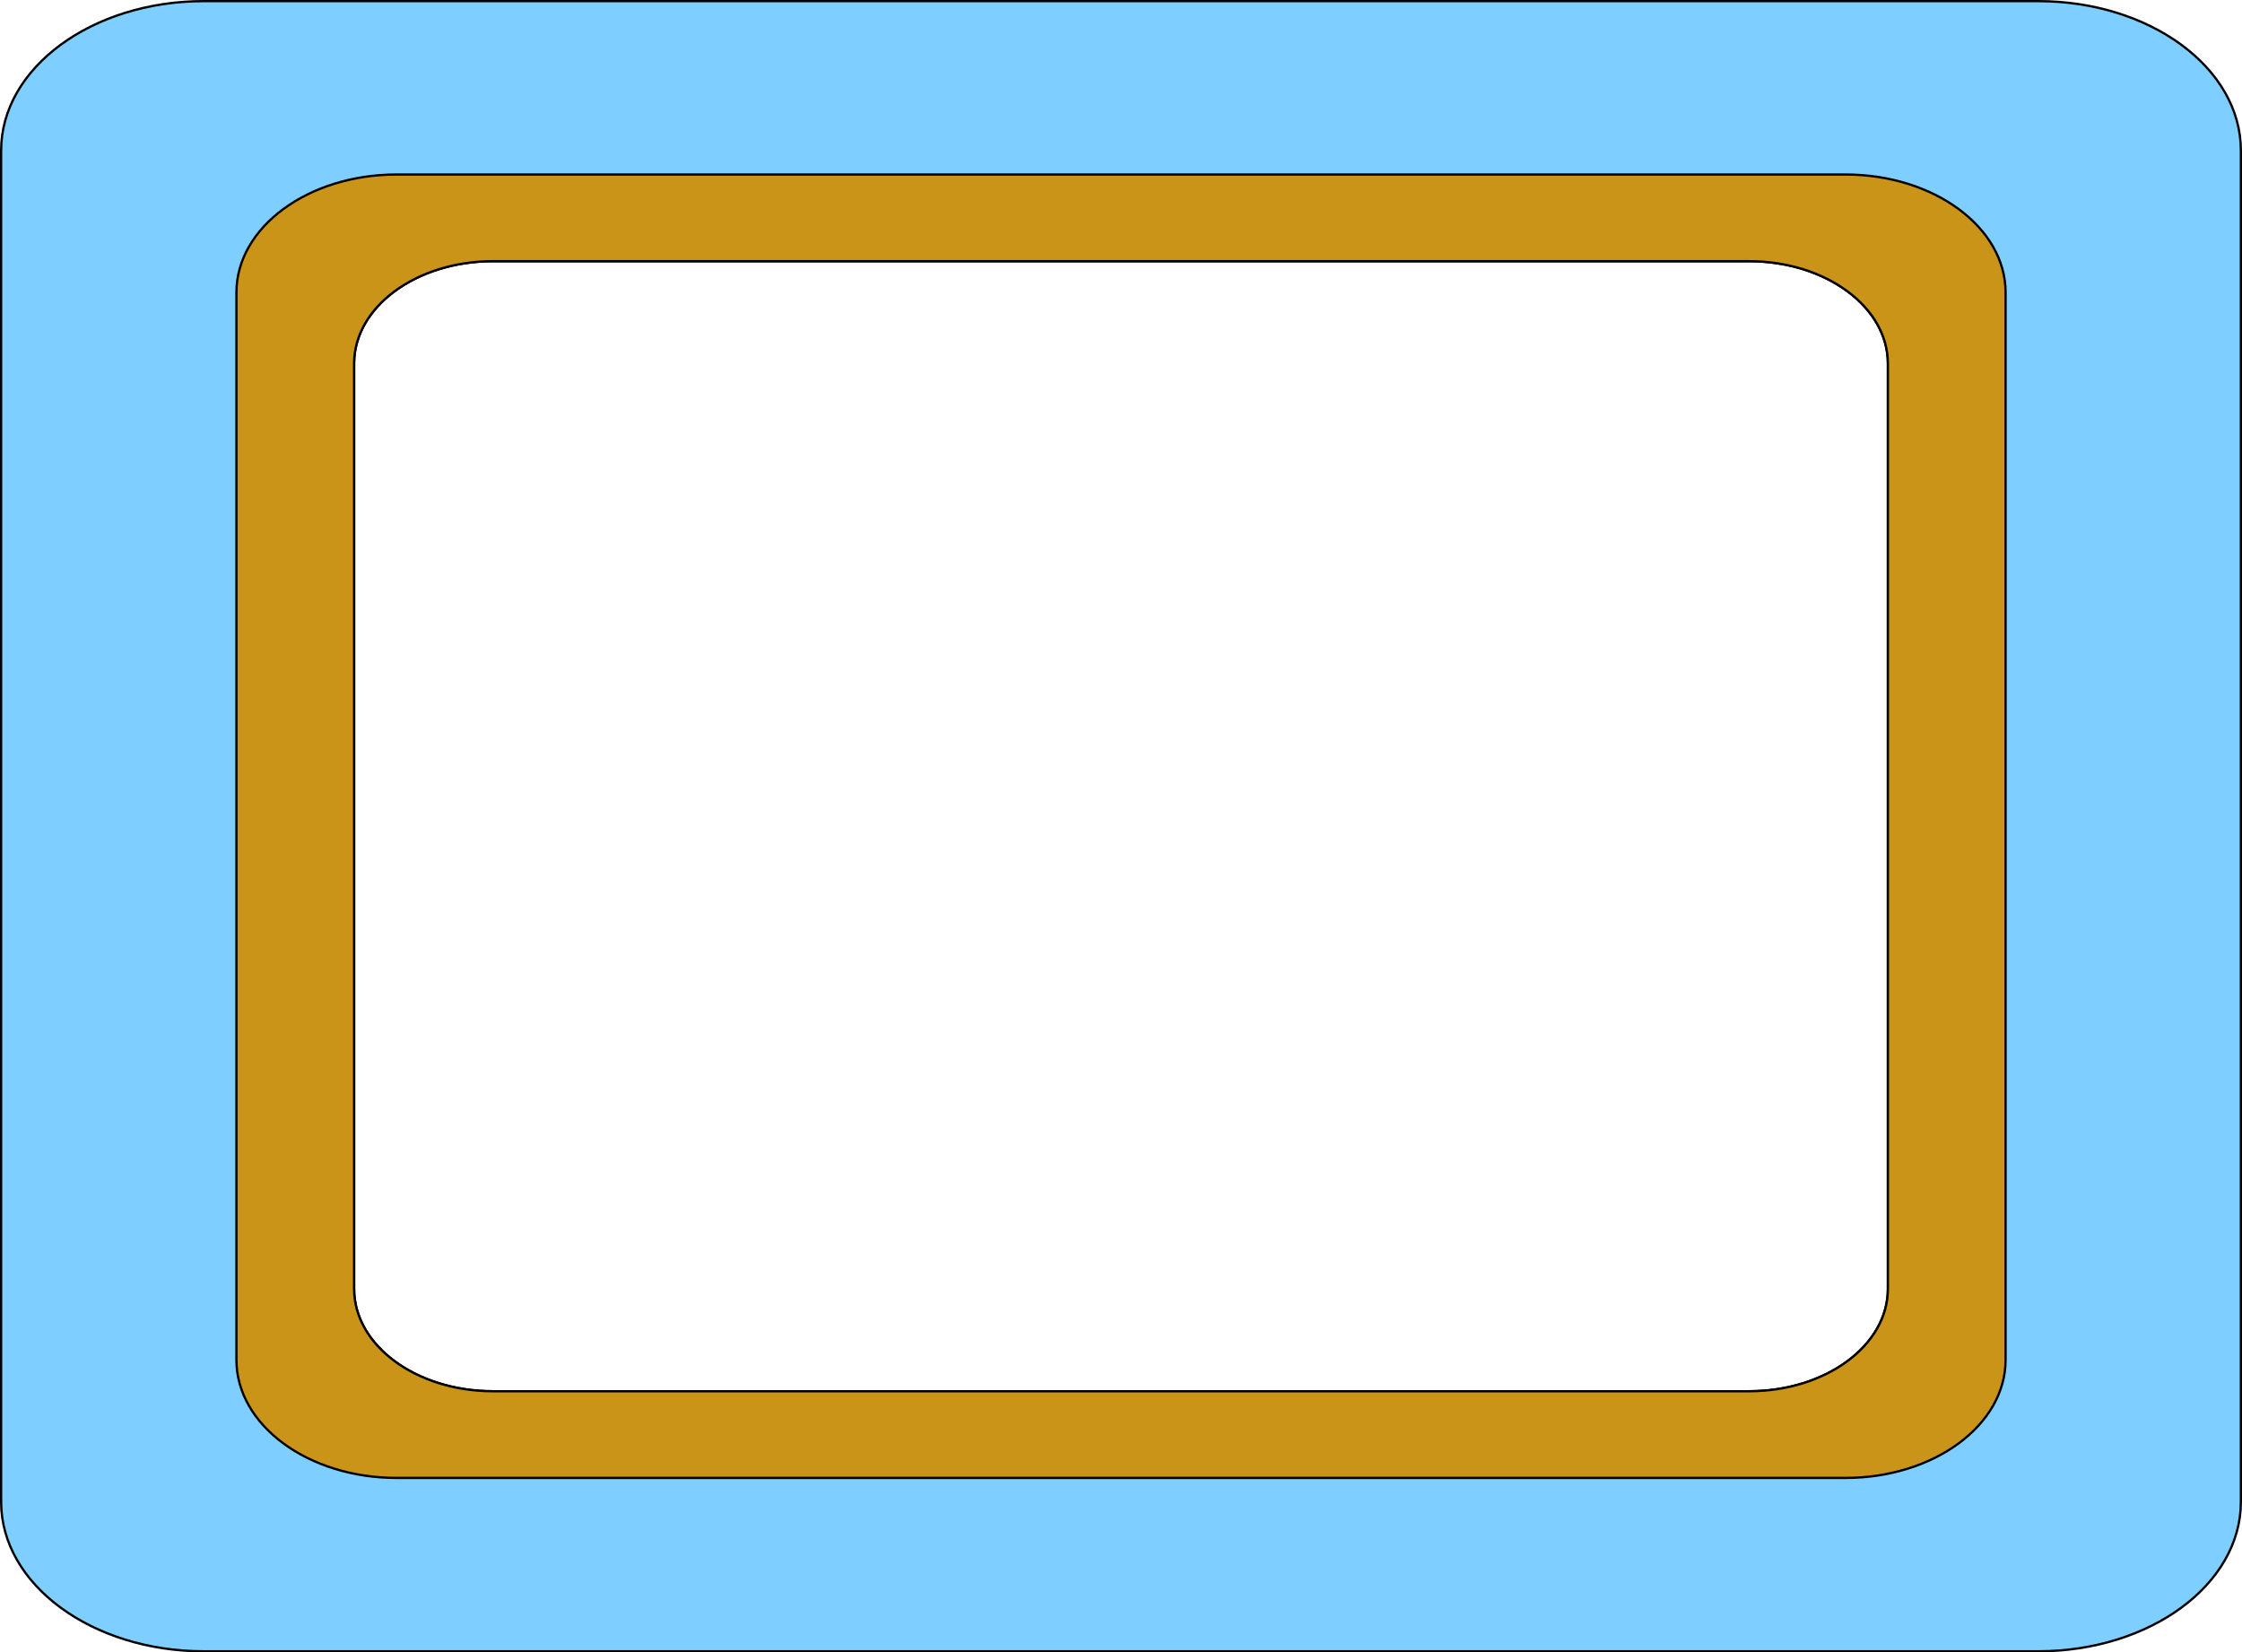
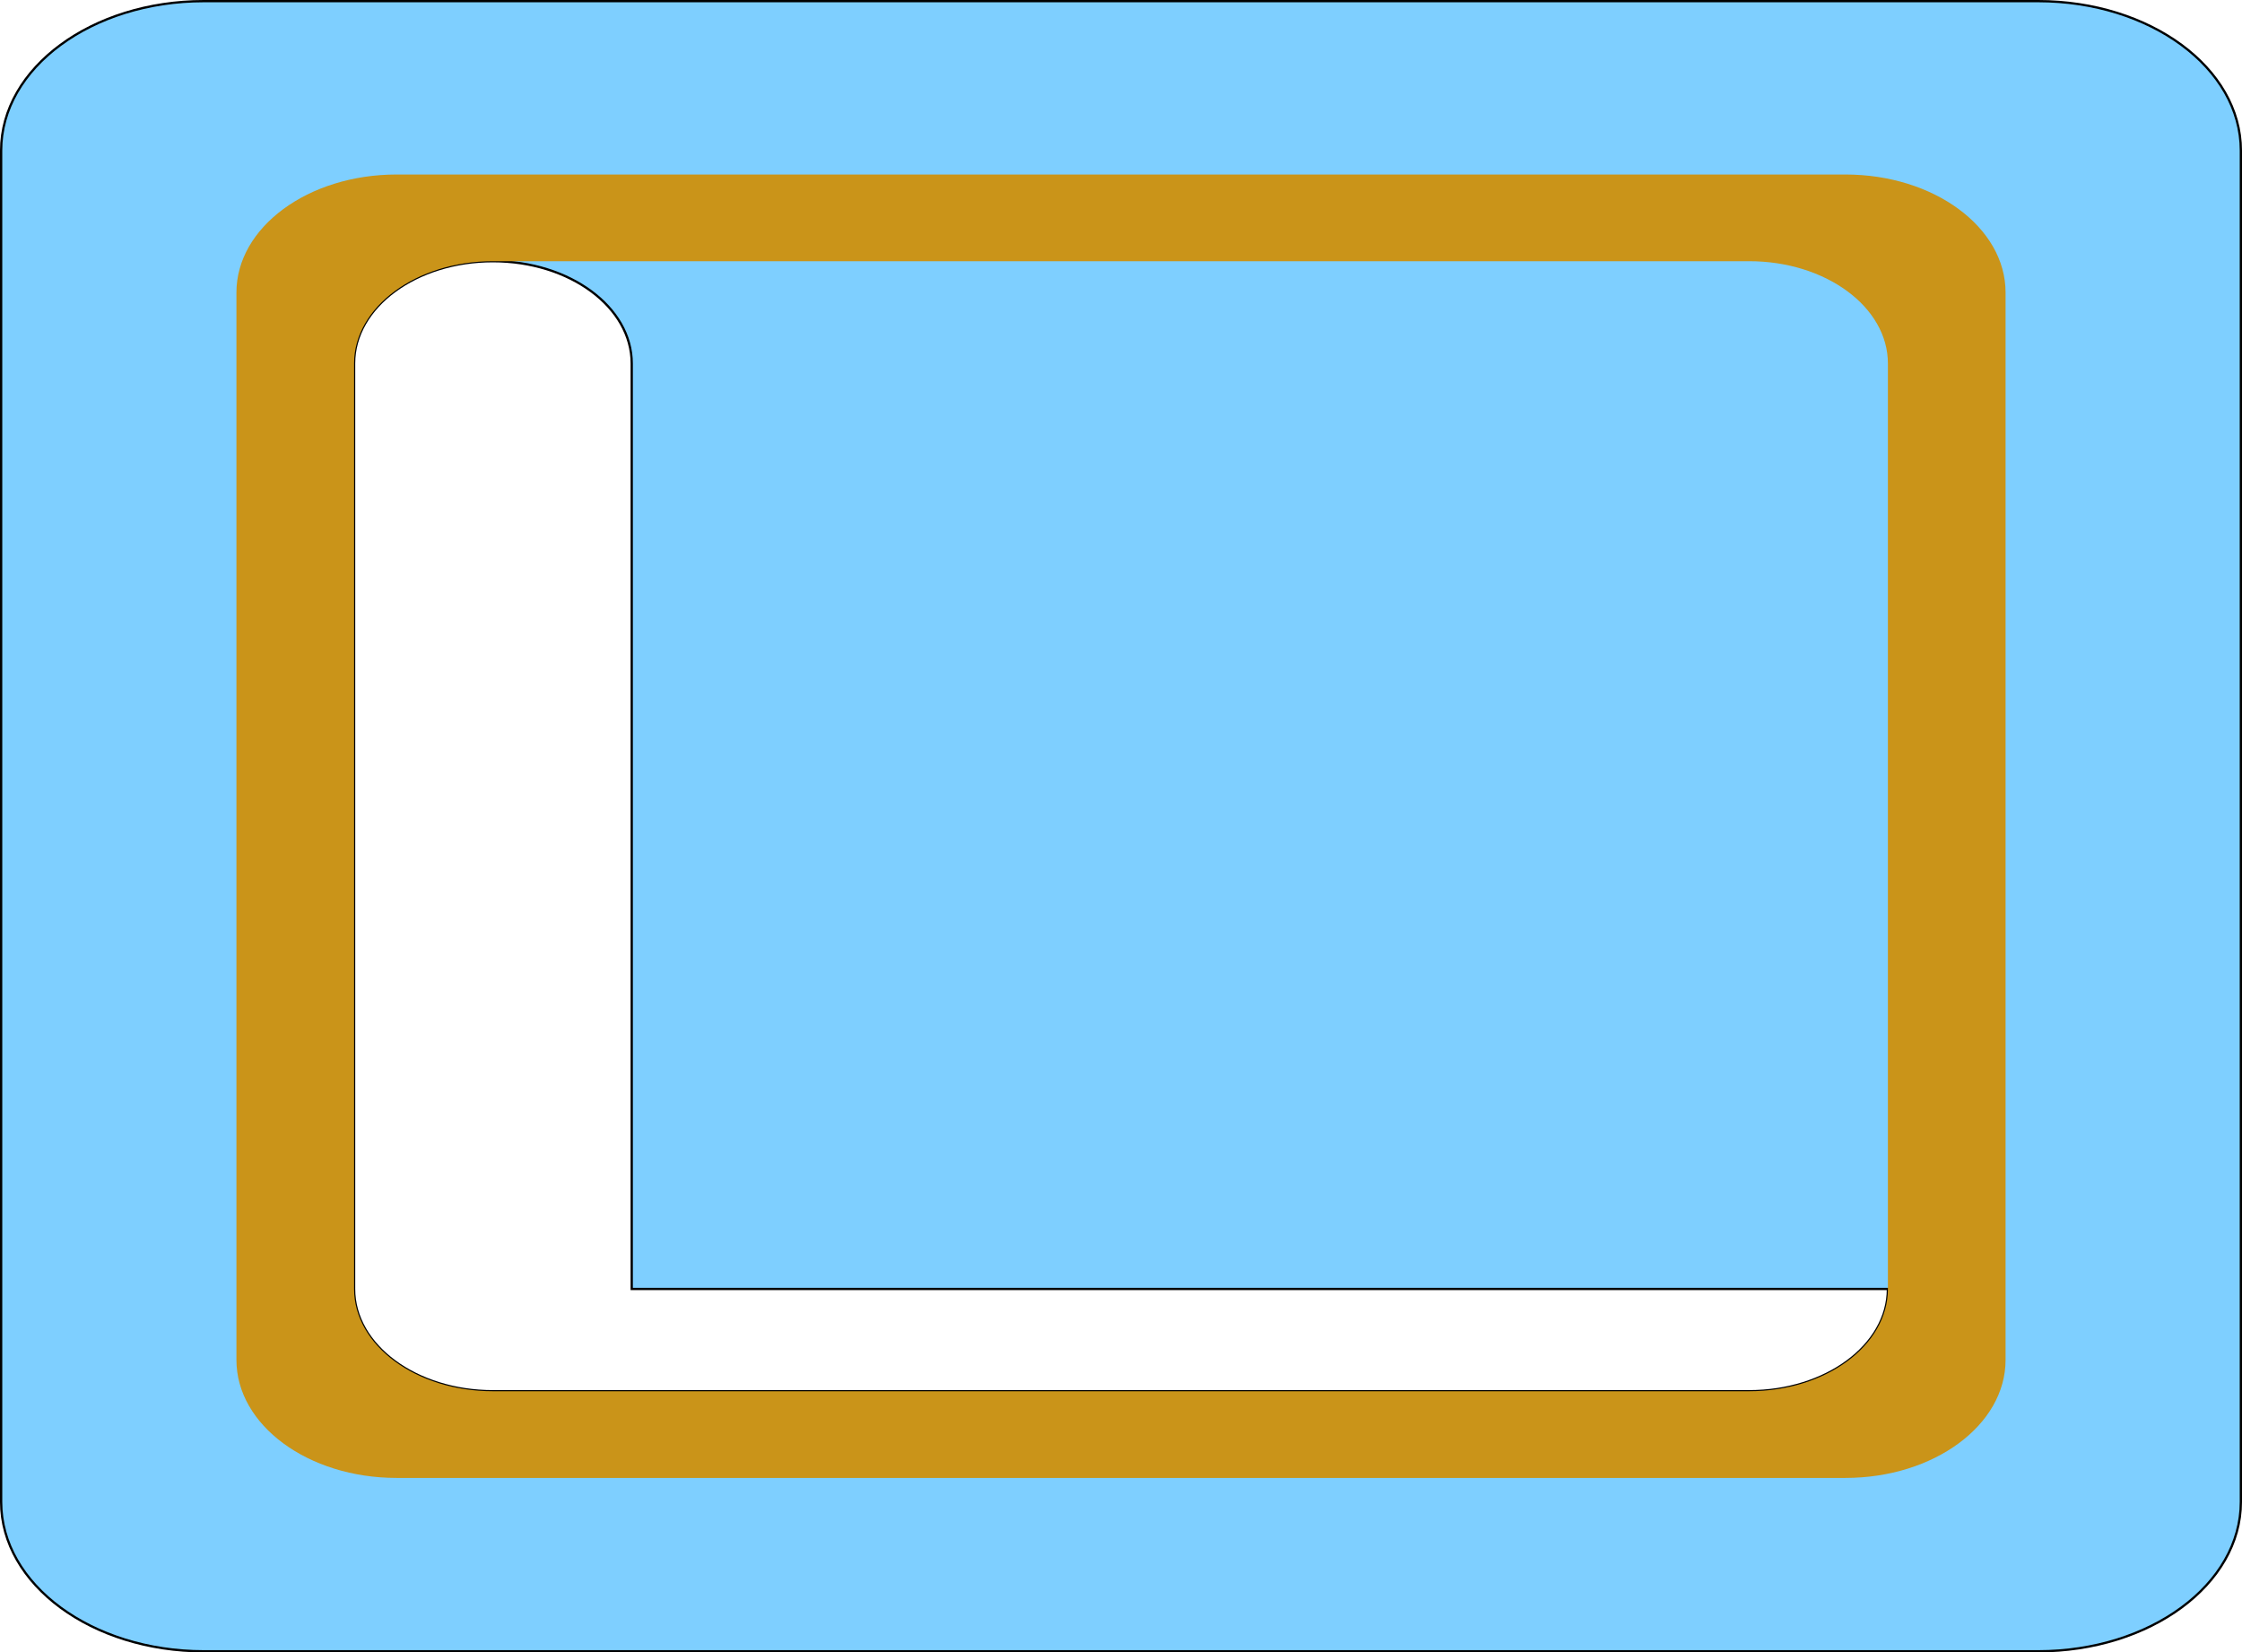
<svg xmlns="http://www.w3.org/2000/svg" viewBox="0 0 984.69 725.71">
  <defs>
    <style>
      .cls-1 {
        fill: none;
      }

      .cls-1, .cls-2 {
        stroke: #000;
        stroke-miterlimit: 10;
      }

      .cls-3 {
        fill: #ca9419;
      }

      .cls-4 {
        isolation: isolate;
      }

      .cls-2 {
        fill: #7ecfff;
      }

      .cls-5 {
        mix-blend-mode: overlay;
      }
    </style>
  </defs>
  <g class="cls-4">
    <g id="Layer_2" data-name="Layer 2">
      <g id="Layer_10" data-name="Layer 10">
        <g>
-           <path class="cls-2" d="M895.16.5H89.53C40.36.5.5,29.87.5,66.09v593.53c0,36.22,39.86,65.59,89.03,65.59h805.63c49.17,0,89.03-29.37,89.03-65.59V66.09c0-36.22-39.86-65.59-89.03-65.59ZM829.17,566.08c0,24.81-27.3,44.92-60.97,44.92H216.49c-33.67,0-60.97-20.11-60.97-44.92V159.62c0-24.8,27.3-44.91,60.97-44.91h551.71c33.67,0,60.97,20.11,60.97,44.91v406.46Z" />
+           <path class="cls-2" d="M895.16.5H89.53C40.36.5.5,29.87.5,66.09v593.53c0,36.22,39.86,65.59,89.03,65.59h805.63c49.17,0,89.03-29.37,89.03-65.59V66.09c0-36.22-39.86-65.59-89.03-65.59ZM829.17,566.08c0,24.81-27.3,44.92-60.97,44.92H216.49c-33.67,0-60.97-20.11-60.97-44.92V159.62c0-24.8,27.3-44.91,60.97-44.91c33.67,0,60.97,20.11,60.97,44.91v406.46Z" />
          <g>
            <g class="cls-5">
              <path class="cls-3" d="M810.52,76.64H174.17c-38.84,0-70.33,23.2-70.33,51.81v468.81c0,28.61,31.49,51.81,70.33,51.81h636.35c38.84,0,70.33-23.2,70.33-51.81V128.45c0-28.61-31.49-51.81-70.33-51.81ZM829.17,566.08c0,24.81-27.3,44.92-60.97,44.92H216.49c-33.67,0-60.97-20.11-60.97-44.92V159.62c0-24.8,27.3-44.91,60.97-44.91h551.71c33.67,0,60.97,20.11,60.97,44.91v406.46Z" />
            </g>
-             <path class="cls-1" d="M810.52,76.64H174.17c-38.84,0-70.33,23.2-70.33,51.81v468.81c0,28.61,31.49,51.81,70.33,51.81h636.35c38.84,0,70.33-23.2,70.33-51.81V128.45c0-28.61-31.49-51.81-70.33-51.81ZM829.17,566.08c0,24.81-27.3,44.92-60.97,44.92H216.49c-33.67,0-60.97-20.11-60.97-44.92V159.62c0-24.8,27.3-44.91,60.97-44.91h551.71c33.67,0,60.97,20.11,60.97,44.91v406.46Z" />
          </g>
        </g>
      </g>
    </g>
  </g>
</svg>